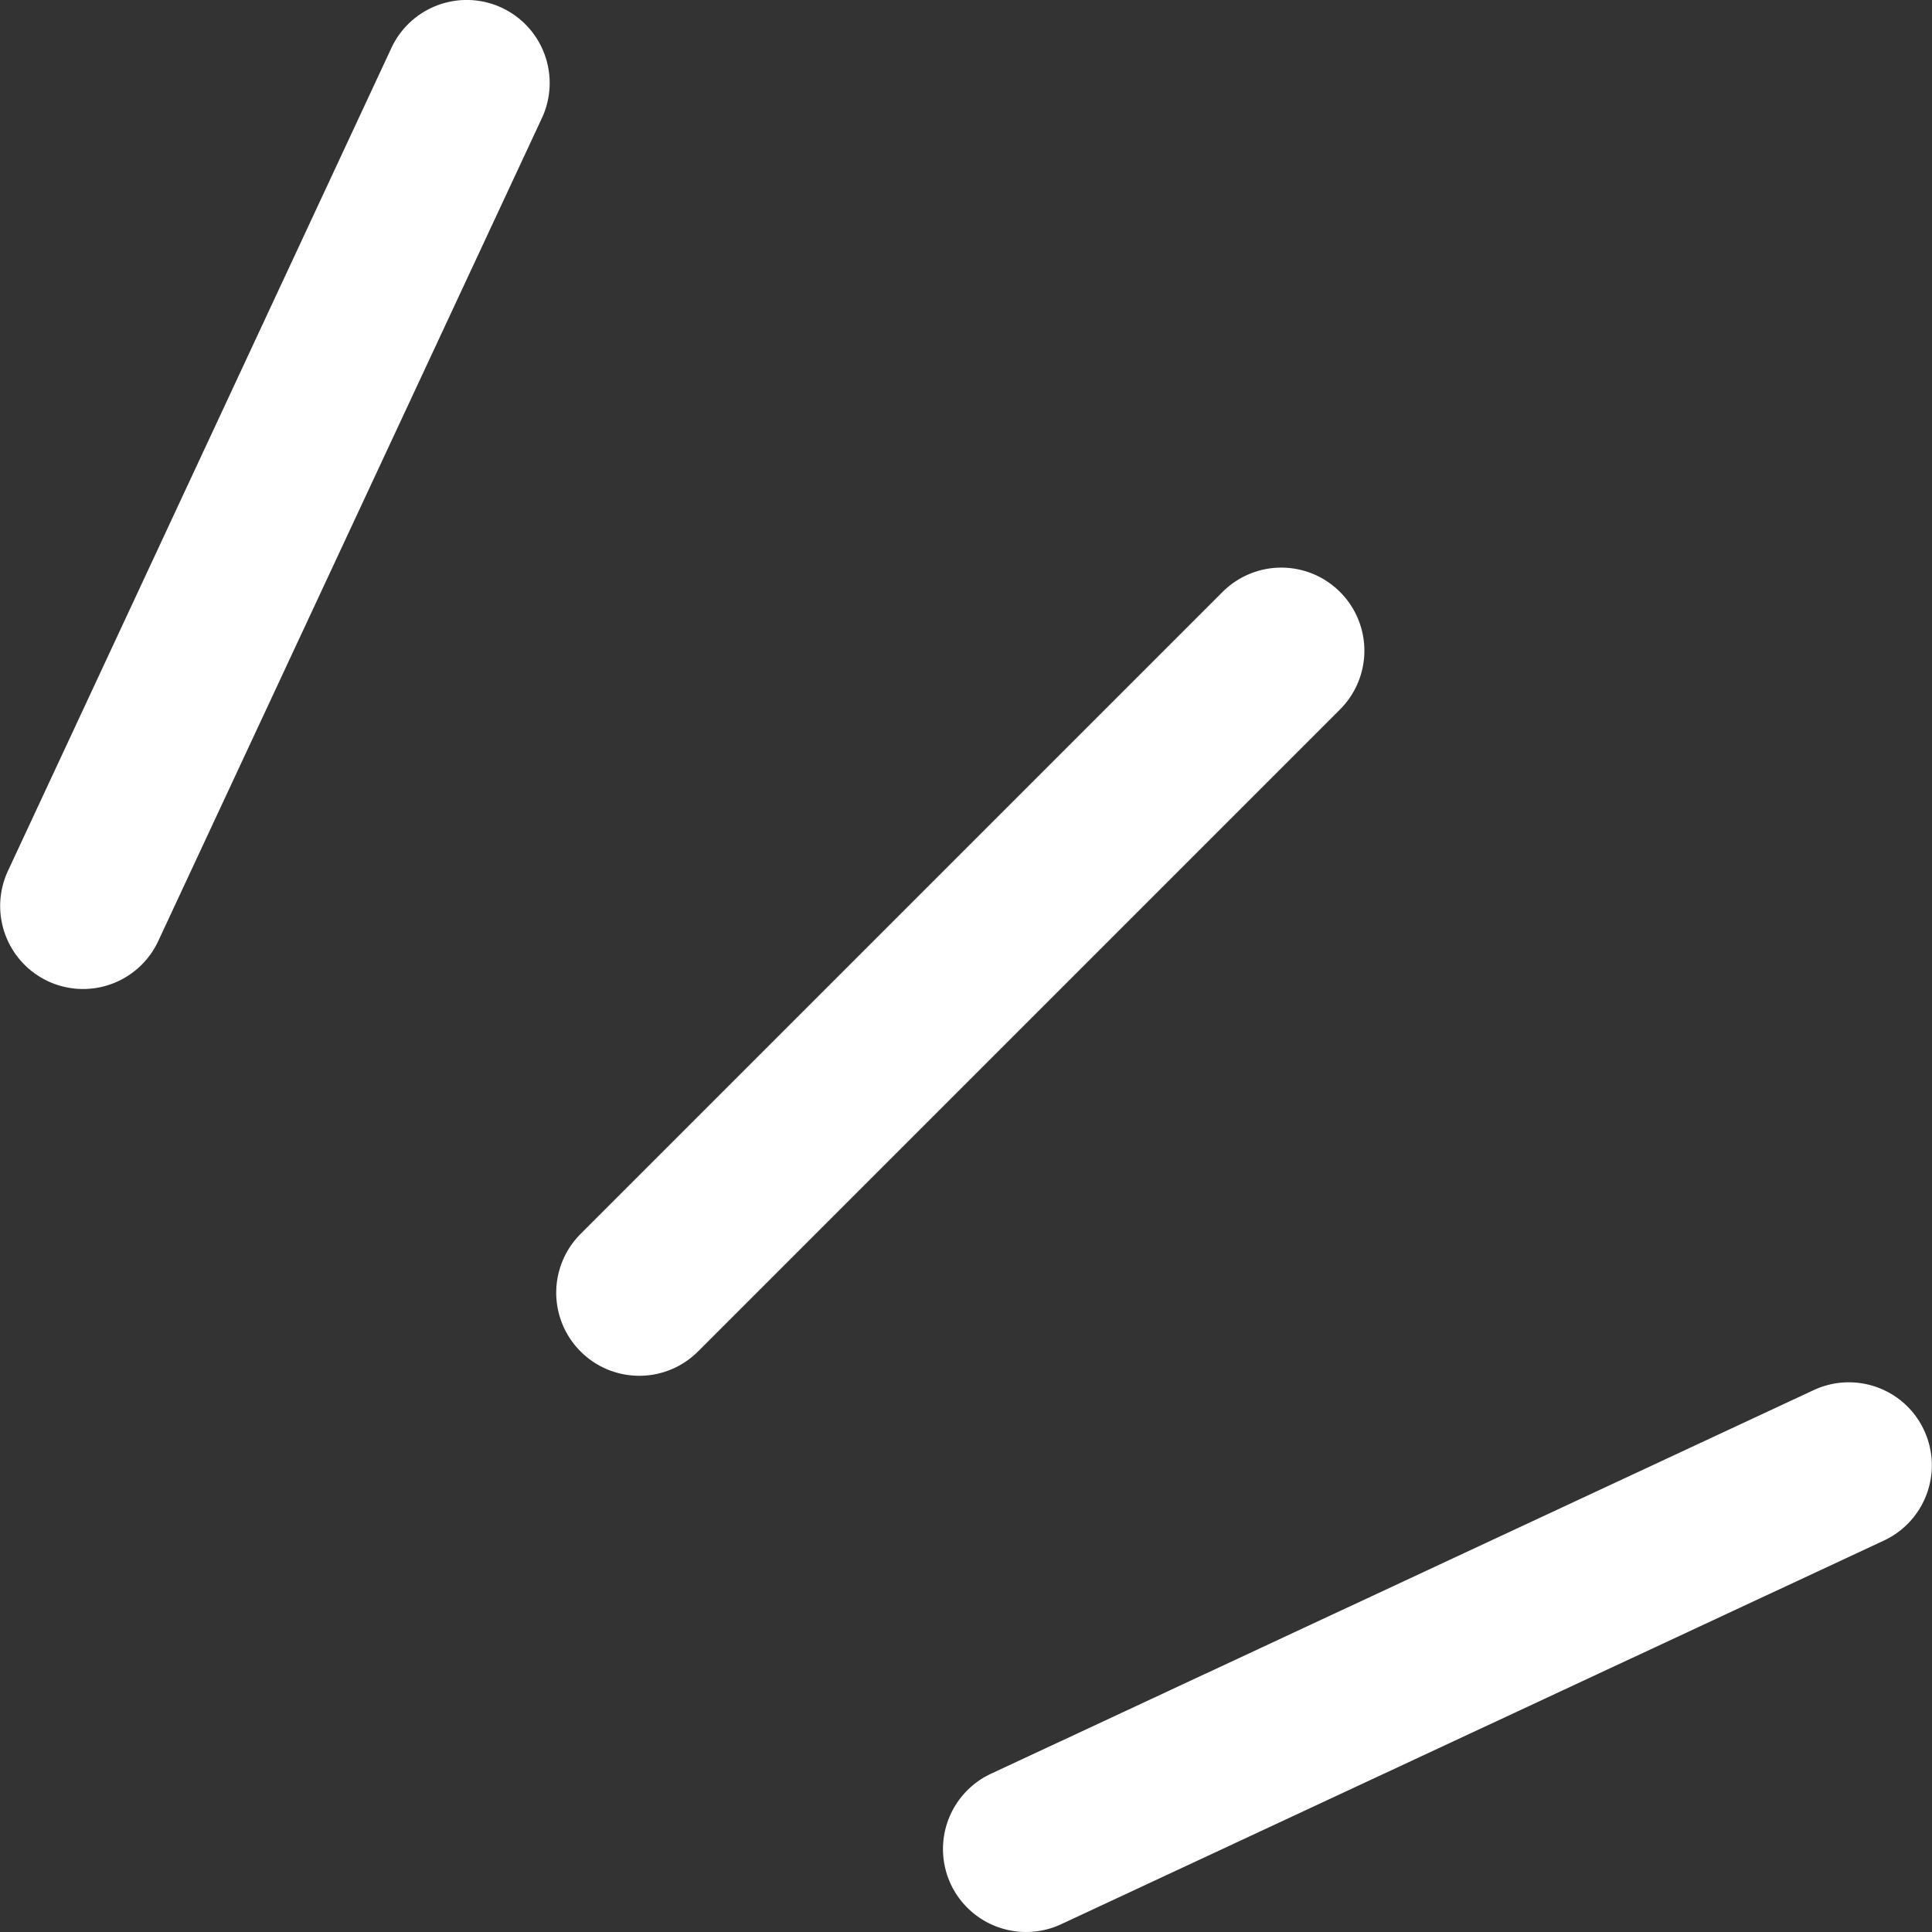
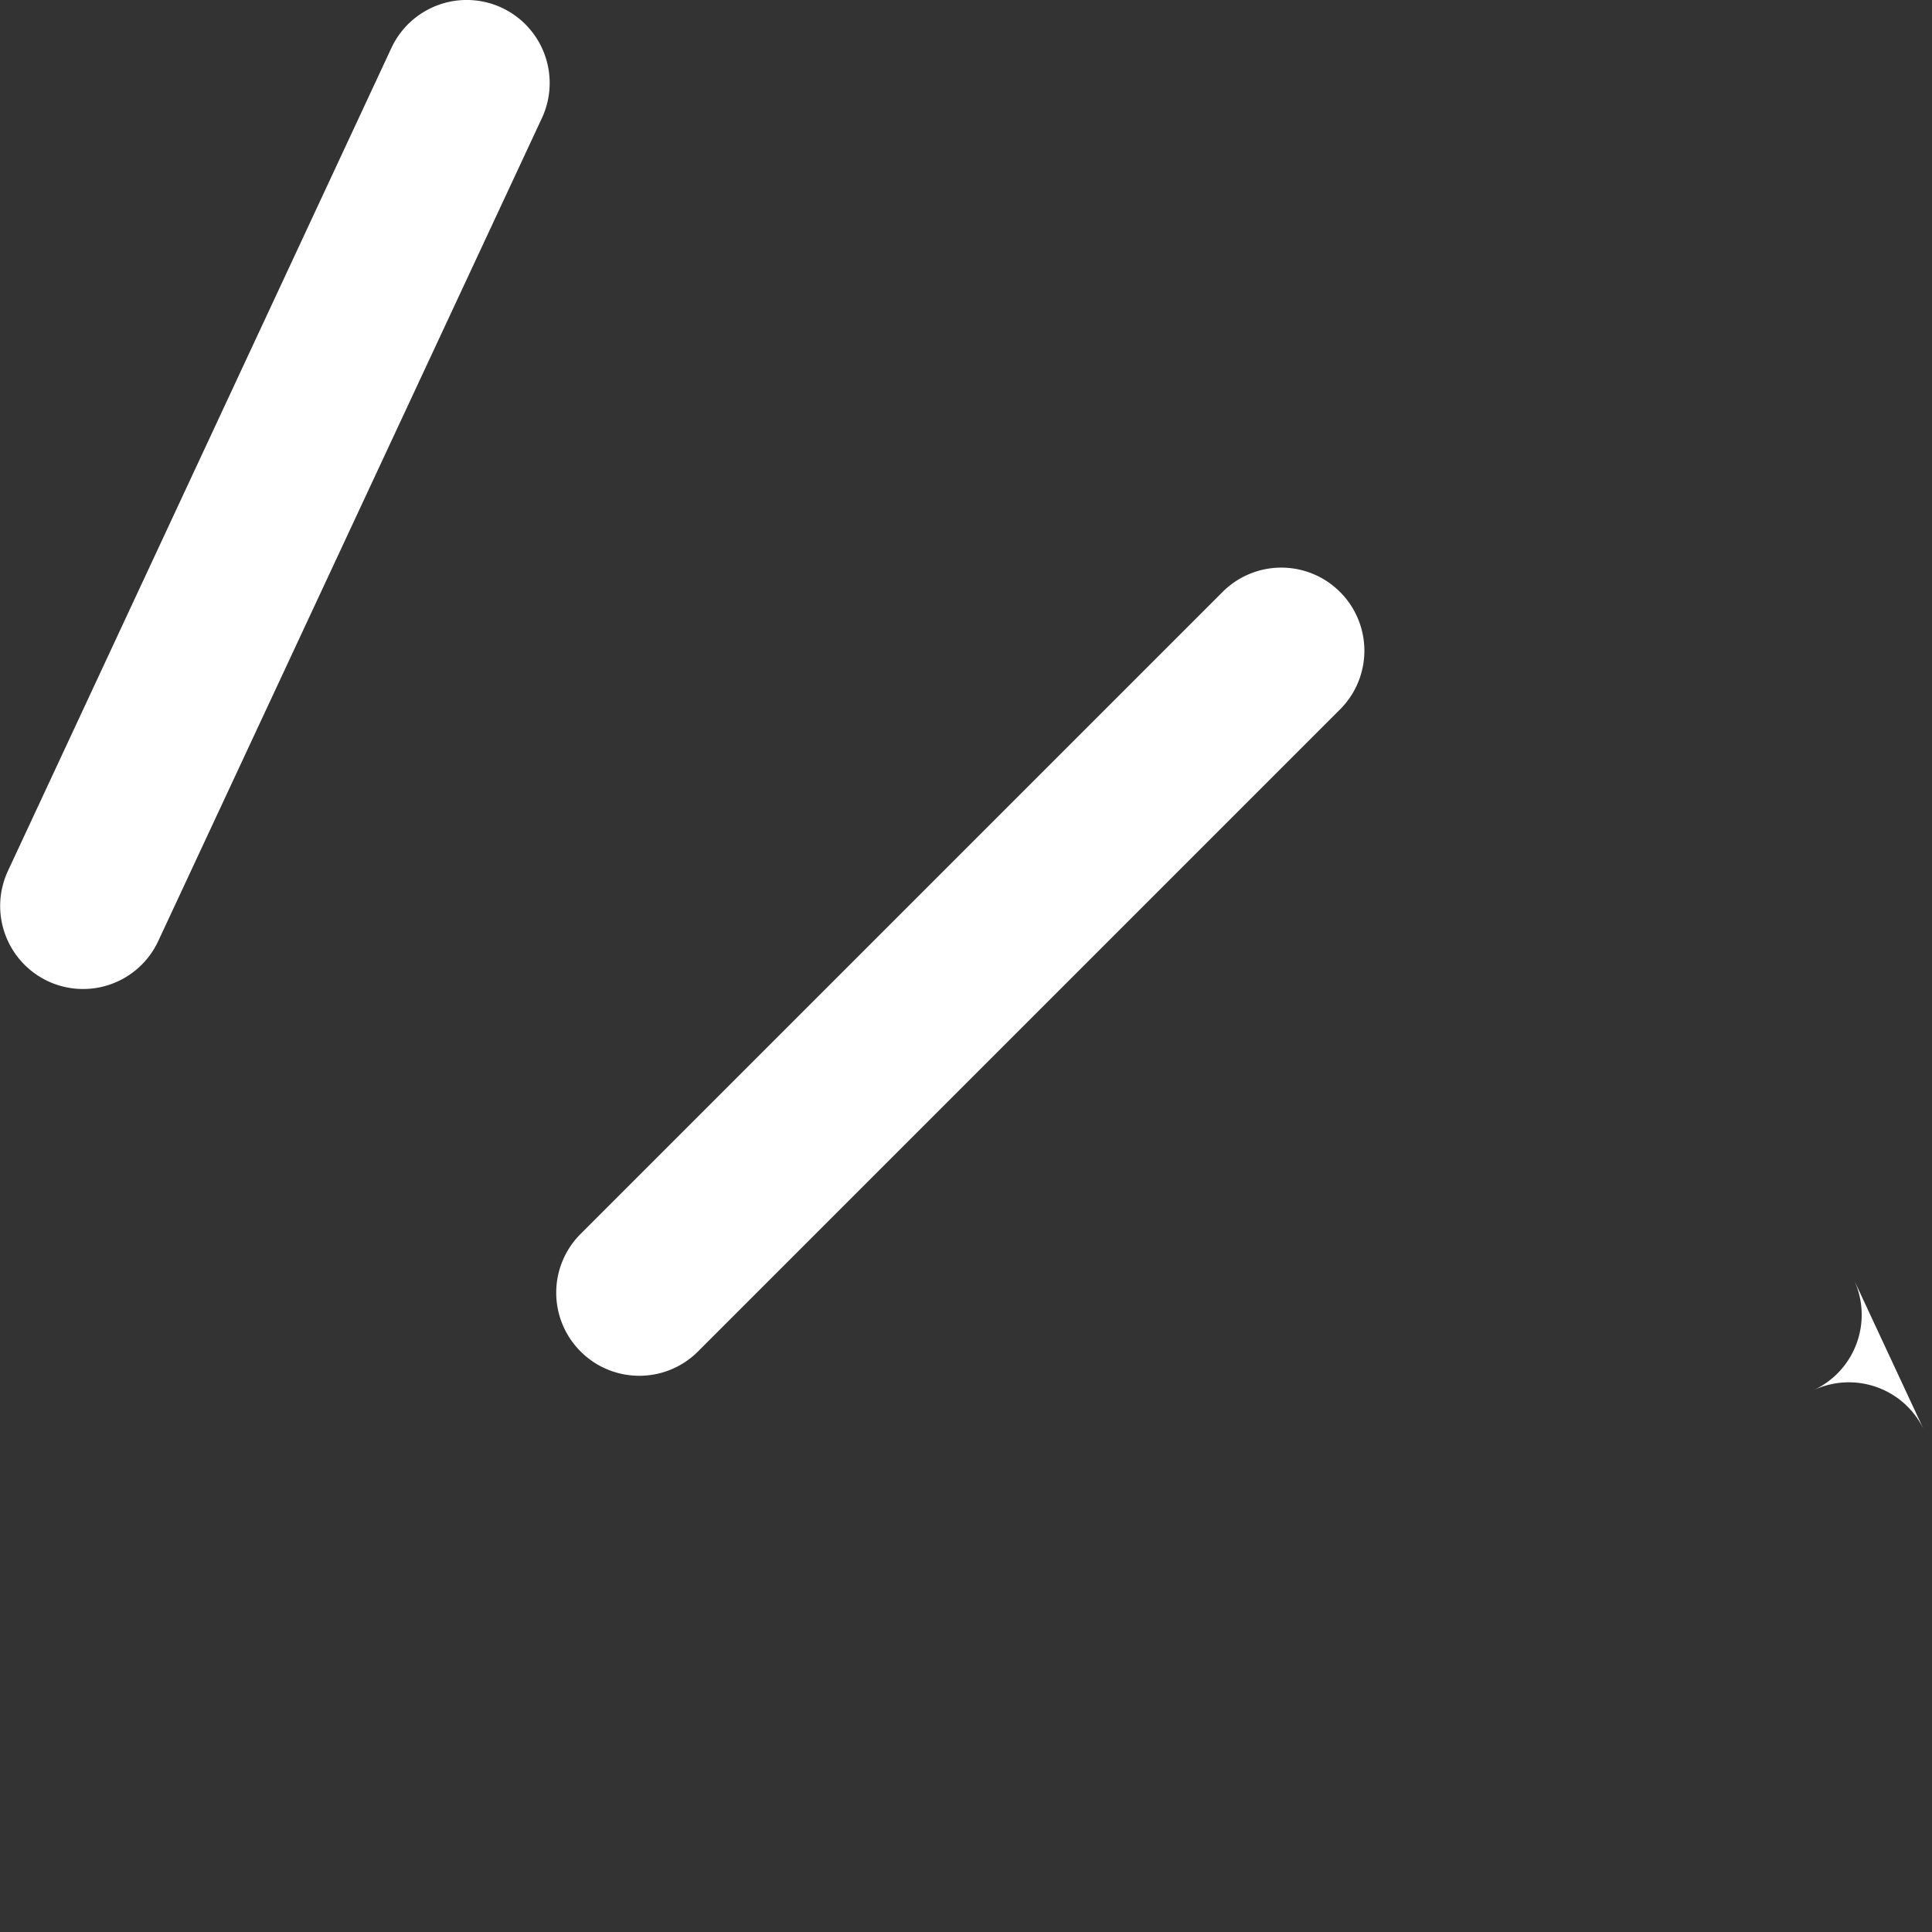
<svg xmlns="http://www.w3.org/2000/svg" viewBox="0 0 100 100">
  <rect x="0" y="0" width="100" height="100" fill="#333333" stroke="none" />
-   <path d="M69.36 30.64a4.297 4.297 0 0 0-6.08 0L30.05 63.87a4.297 4.297 0 0 0 0 6.08c.84.84 1.94 1.26 3.04 1.26s2.2-.42 3.04-1.26l33.23-33.23a4.297 4.297 0 0 0 0-6.08zM25.97.4a4.3 4.3 0 0 0-5.71 2.08L.41 45.08a4.3 4.3 0 0 0 2.08 5.71 4.29 4.29 0 0 0 5.7-2.08l19.86-42.6A4.3 4.3 0 0 0 25.97.4zM4.3 51.19h.01zm95.29 22.84c-1-2.15-3.55-3.08-5.71-2.08L51.29 91.81a4.3 4.3 0 0 0-2.08 5.71 4.305 4.305 0 0 0 5.71 2.08l42.59-19.86a4.3 4.3 0 0 0 2.08-5.71z" style="fill:#fff" data-name="レイヤー_1" />
+   <path d="M69.36 30.64a4.297 4.297 0 0 0-6.08 0L30.05 63.87a4.297 4.297 0 0 0 0 6.08c.84.84 1.94 1.26 3.04 1.26s2.2-.42 3.04-1.26l33.23-33.23a4.297 4.297 0 0 0 0-6.08zM25.97.4a4.3 4.3 0 0 0-5.71 2.08L.41 45.08a4.3 4.3 0 0 0 2.08 5.71 4.29 4.29 0 0 0 5.7-2.08l19.86-42.6A4.3 4.3 0 0 0 25.97.4zM4.3 51.19h.01zm95.29 22.84c-1-2.15-3.55-3.08-5.71-2.08L51.29 91.81l42.59-19.86a4.3 4.3 0 0 0 2.08-5.71z" style="fill:#fff" data-name="レイヤー_1" />
</svg>